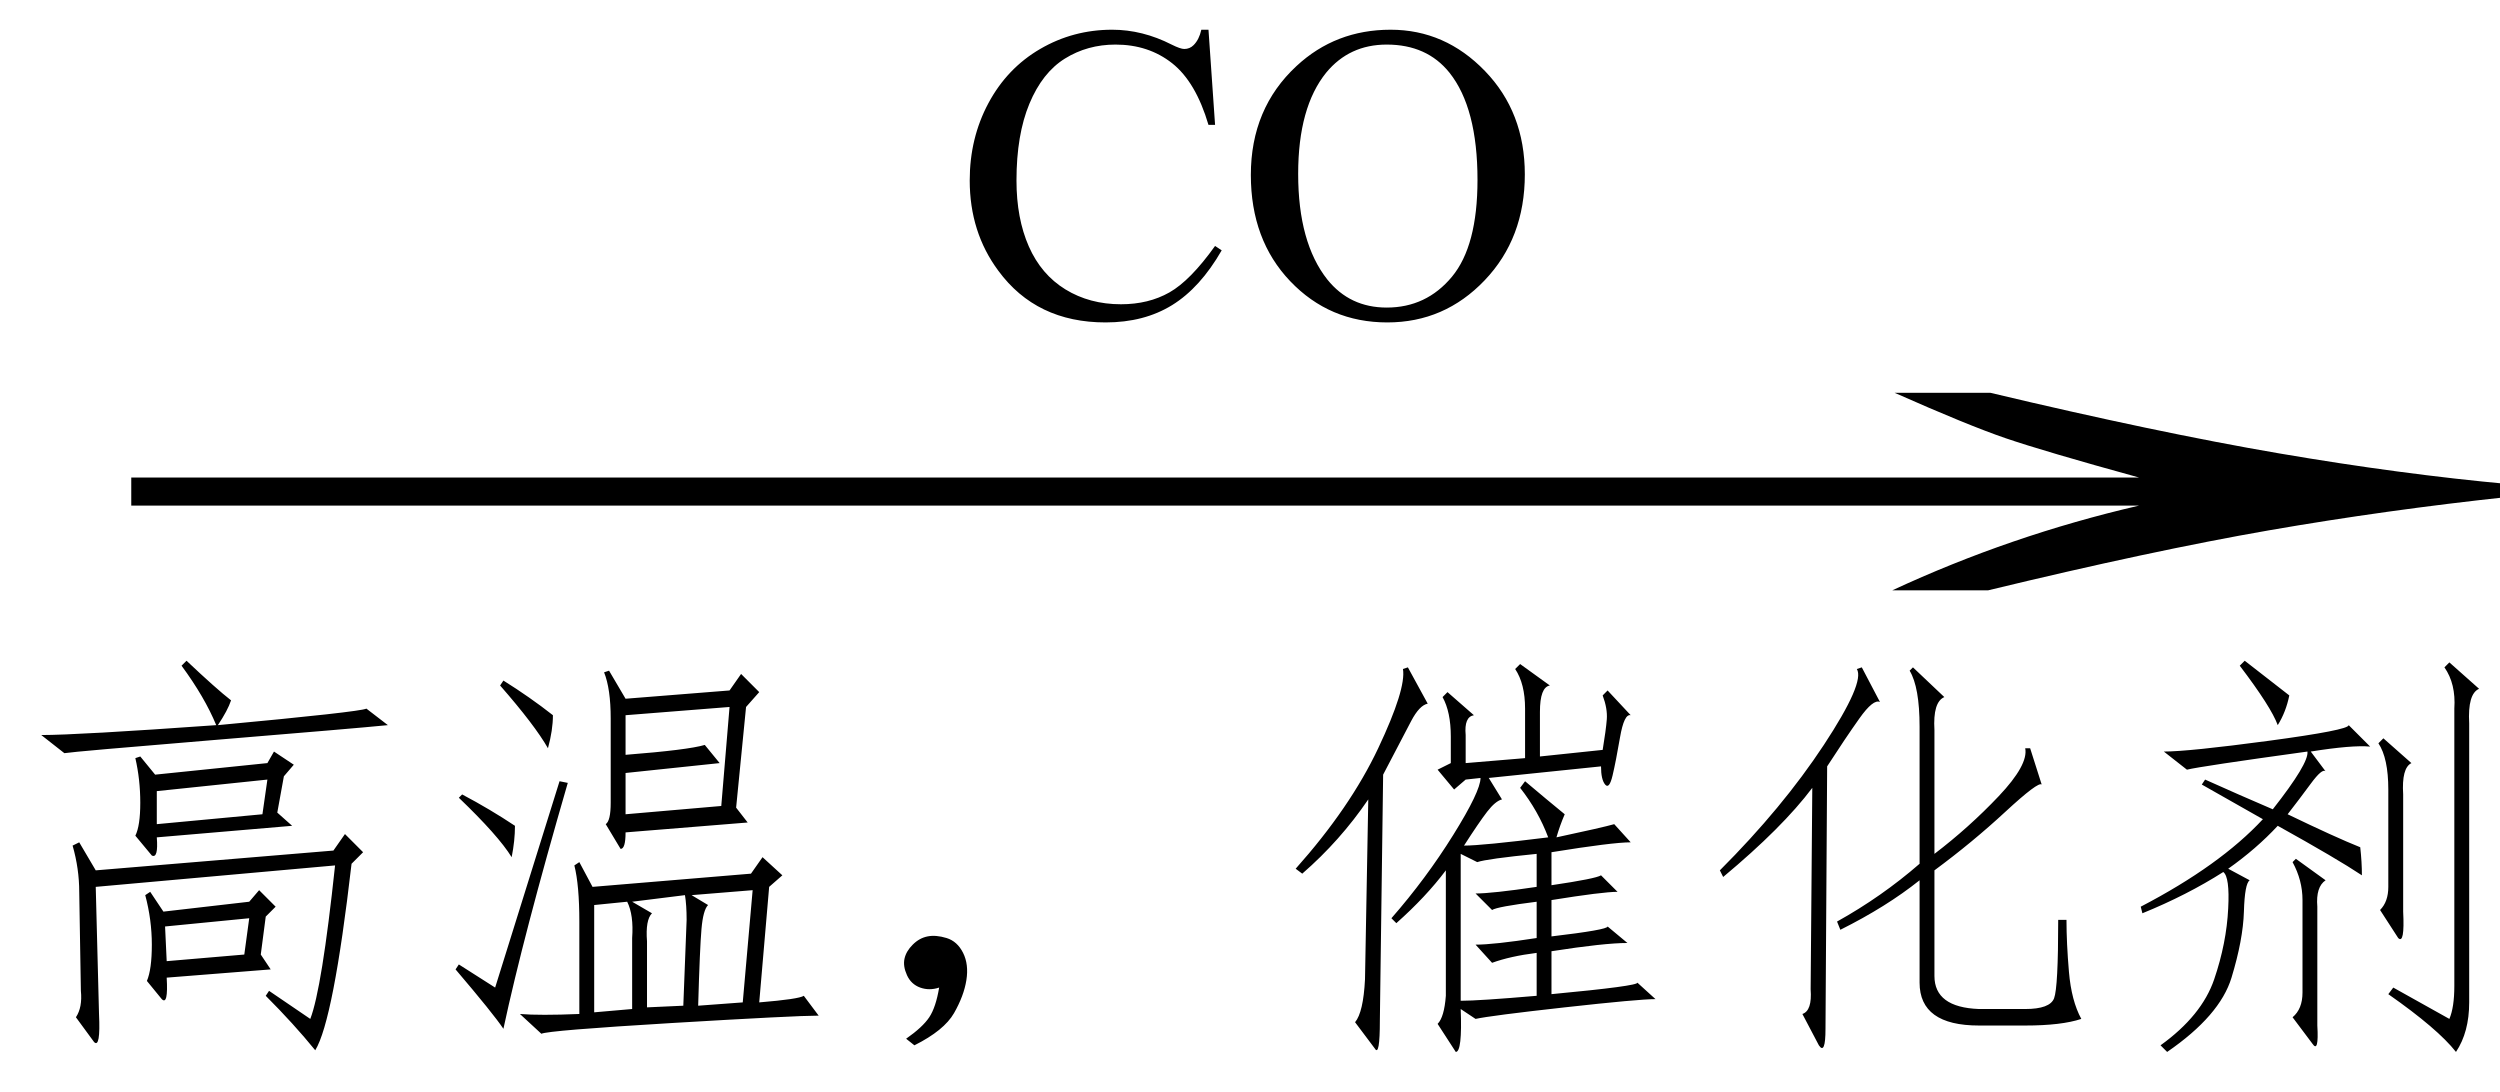
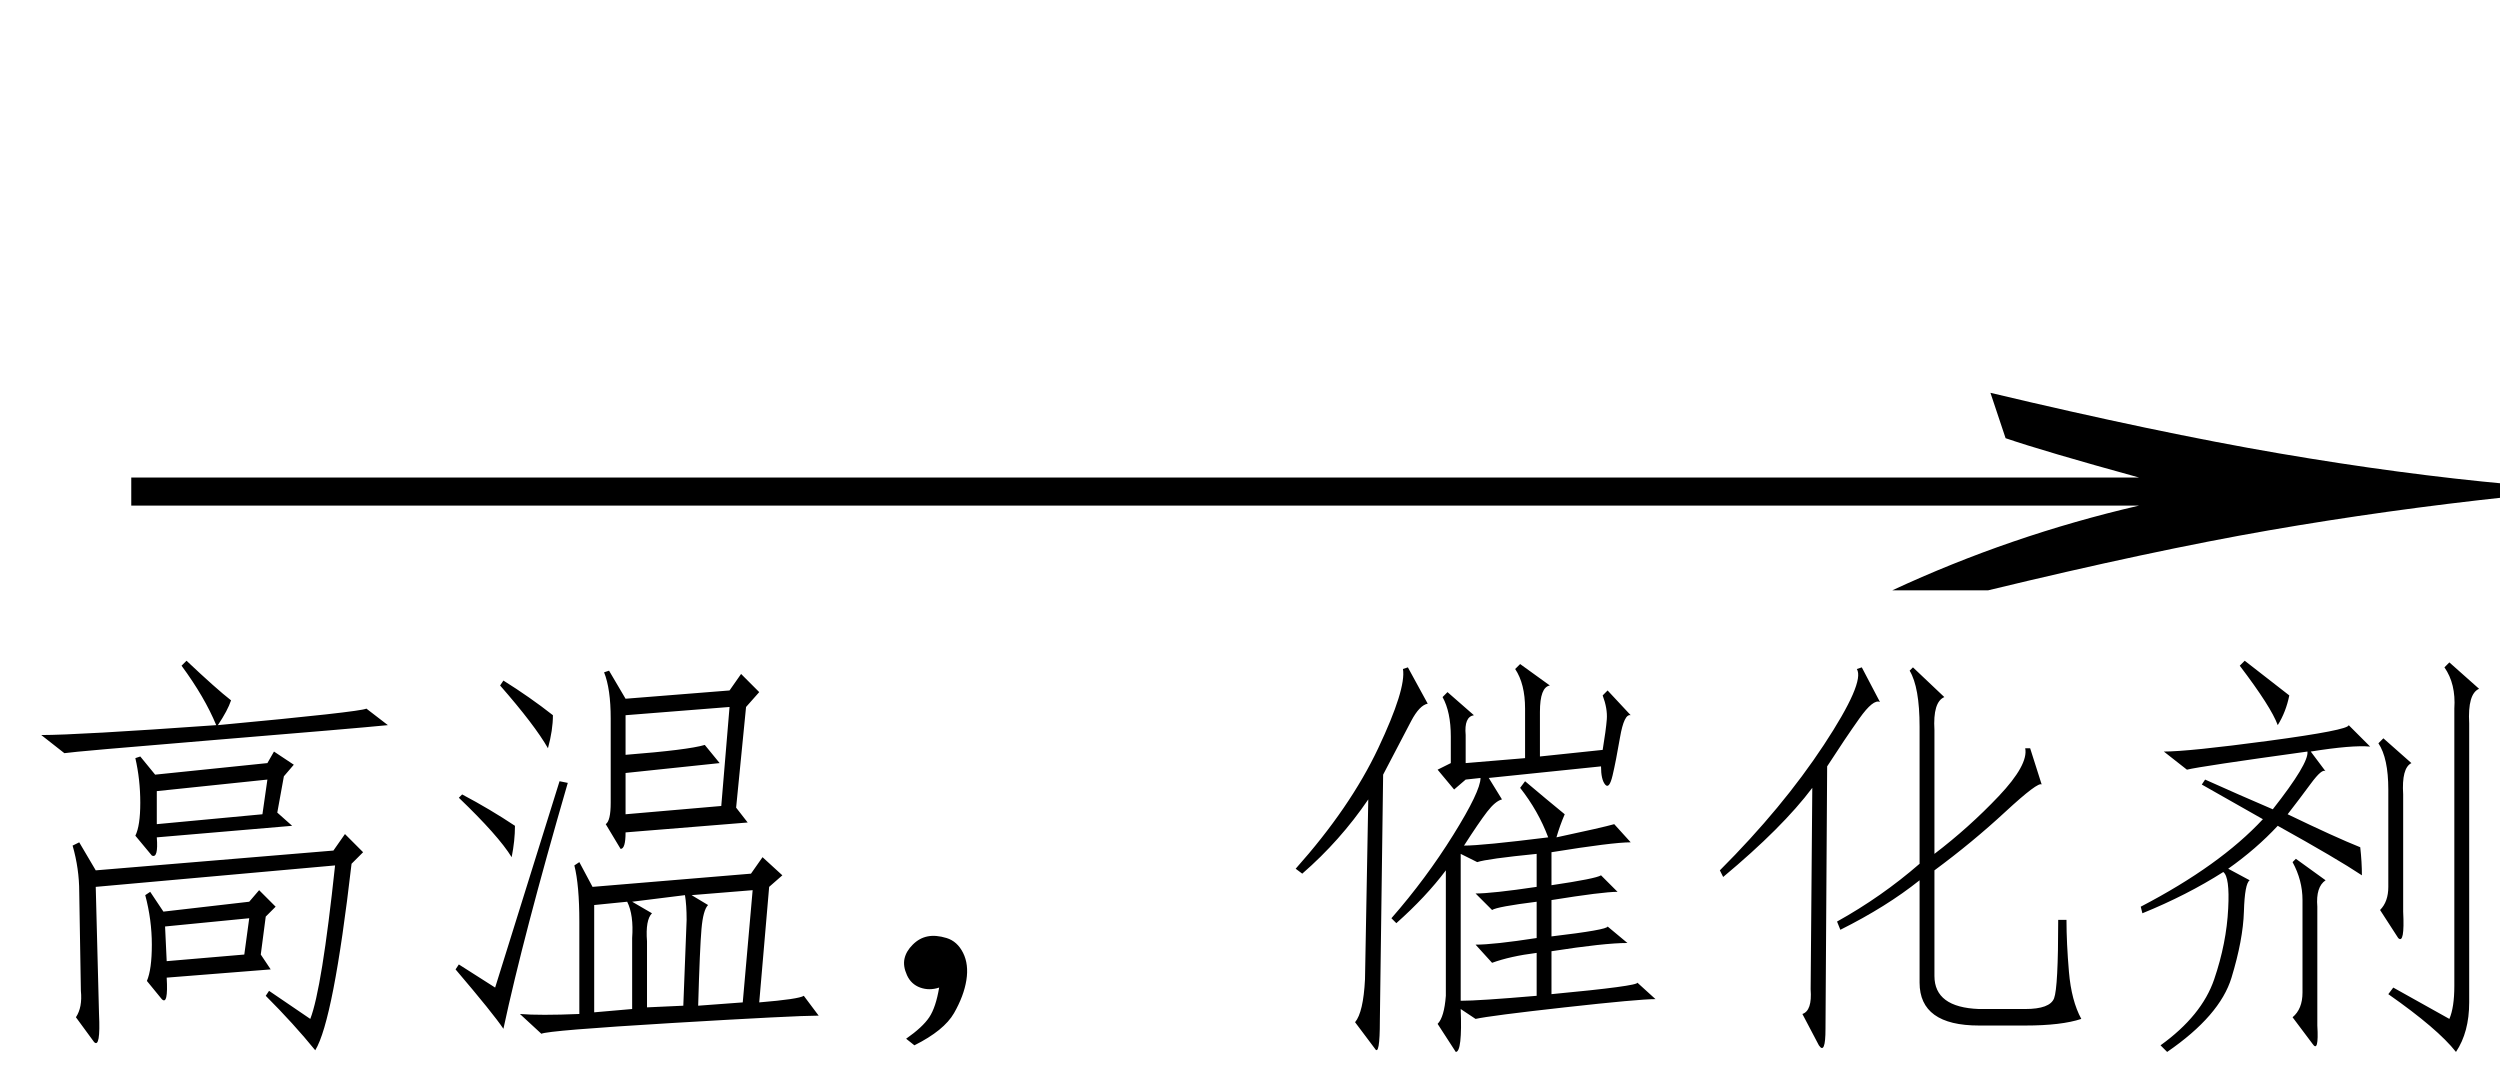
<svg xmlns="http://www.w3.org/2000/svg" stroke-dasharray="none" shape-rendering="auto" font-family="'Dialog'" width="71" text-rendering="auto" fill-opacity="1" contentScriptType="text/ecmascript" color-interpolation="auto" color-rendering="auto" preserveAspectRatio="xMidYMid meet" font-size="12" fill="black" stroke="black" image-rendering="auto" stroke-miterlimit="10" zoomAndPan="magnify" version="1.0" stroke-linecap="square" stroke-linejoin="miter" contentStyleType="text/css" font-style="normal" height="31" stroke-width="1" stroke-dashoffset="0" font-weight="normal" stroke-opacity="1">
  <defs id="genericDefs" />
  <g>
    <g text-rendering="optimizeLegibility" transform="translate(0.866,18) matrix(4.579,0,0,1,0,0)" color-rendering="optimizeQuality" color-interpolation="linearRGB" image-rendering="optimizeQuality">
-       <path d="M12.156 -6.844 Q13.188 -5.719 13.945 -5.125 Q14.703 -4.531 15.375 -4.25 L15.375 -3.891 Q14.609 -3.516 13.883 -2.938 Q13.156 -2.359 12.141 -1.234 L11.547 -1.234 Q12.281 -2.797 13.078 -3.641 L0.625 -3.641 L0.625 -4.438 L13.078 -4.438 Q12.484 -5.188 12.25 -5.555 Q12.016 -5.922 11.562 -6.844 L12.156 -6.844 Z" stroke="none" />
+       <path d="M12.156 -6.844 Q13.188 -5.719 13.945 -5.125 Q14.703 -4.531 15.375 -4.25 L15.375 -3.891 Q14.609 -3.516 13.883 -2.938 Q13.156 -2.359 12.141 -1.234 L11.547 -1.234 Q12.281 -2.797 13.078 -3.641 L0.625 -3.641 L0.625 -4.438 L13.078 -4.438 Q12.484 -5.188 12.25 -5.555 L12.156 -6.844 Z" stroke="none" />
    </g>
    <g text-rendering="optimizeLegibility" transform="translate(0,28.656)" color-rendering="optimizeQuality" color-interpolation="linearRGB" image-rendering="optimizeQuality">
      <path d="M7.641 -0.516 L8.812 0.281 Q9.141 -0.562 9.516 -4.078 L2.719 -3.469 L2.812 0.141 Q2.859 1.125 2.672 0.938 L2.156 0.234 Q2.344 -0.047 2.297 -0.516 L2.25 -3.328 Q2.25 -3.984 2.062 -4.641 L2.25 -4.734 L2.719 -3.938 L9.469 -4.5 L9.797 -4.969 L10.312 -4.453 L9.984 -4.125 Q9.469 0.328 8.953 1.172 Q8.344 0.422 7.547 -0.375 L7.641 -0.516 ZM8.297 -5.203 L4.453 -4.875 Q4.5 -4.266 4.312 -4.359 L3.844 -4.922 Q3.984 -5.203 3.984 -5.859 Q3.984 -6.516 3.844 -7.125 L3.984 -7.172 L4.406 -6.656 L7.594 -6.984 L7.781 -7.312 L8.344 -6.938 L8.062 -6.609 L7.875 -5.578 L8.297 -5.203 ZM4.594 -0.281 L4.172 -0.797 Q4.312 -1.125 4.312 -1.828 Q4.312 -2.531 4.125 -3.234 L4.266 -3.328 L4.641 -2.766 L7.078 -3.047 L7.359 -3.375 L7.828 -2.906 L7.547 -2.625 L7.406 -1.547 L7.688 -1.125 L4.734 -0.891 Q4.781 -0.094 4.594 -0.281 ZM5.297 -9.891 Q6.141 -9.094 6.562 -8.766 Q6.469 -8.484 6.188 -8.062 Q10.219 -8.438 10.406 -8.531 L11.016 -8.062 Q10.078 -7.969 6.094 -7.641 Q2.109 -7.312 1.828 -7.266 L1.172 -7.781 Q2.203 -7.781 6.141 -8.062 Q5.812 -8.859 5.156 -9.75 L5.297 -9.891 ZM7.453 -5.531 L7.594 -6.516 L4.453 -6.188 L4.453 -5.25 L7.453 -5.531 ZM4.688 -2.344 L4.734 -1.359 L6.938 -1.547 L7.078 -2.578 L4.688 -2.344 ZM16.312 -4.078 L16.453 -4.172 L16.828 -3.469 L21.328 -3.844 L21.656 -4.312 L22.219 -3.797 L21.844 -3.469 L21.562 -0.188 Q22.688 -0.281 22.828 -0.375 L23.25 0.188 Q22.594 0.188 19.078 0.398 Q15.562 0.609 15.375 0.703 L14.766 0.141 Q15.328 0.188 16.453 0.141 L16.453 -2.484 Q16.453 -3.516 16.312 -4.078 ZM17.625 -4.547 L17.203 -5.25 Q17.344 -5.344 17.344 -5.859 L17.344 -8.25 Q17.344 -9.094 17.156 -9.562 L17.297 -9.609 L17.766 -8.812 L20.719 -9.047 L21.047 -9.516 L21.562 -9 L21.188 -8.578 L20.906 -5.719 L21.234 -5.297 L17.766 -5.016 Q17.766 -4.547 17.625 -4.547 ZM20.719 -8.578 L17.766 -8.344 L17.766 -7.219 Q19.547 -7.359 20.016 -7.5 L20.438 -6.984 Q19.969 -6.938 17.766 -6.703 L17.766 -5.531 L20.484 -5.766 L20.719 -8.578 ZM21.375 -3.375 L19.641 -3.234 L20.109 -2.953 Q19.969 -2.812 19.922 -2.273 Q19.875 -1.734 19.828 -0.094 L21.094 -0.188 L21.375 -3.375 ZM18.516 -2.719 Q18.328 -2.531 18.375 -1.922 L18.375 -0.047 L19.406 -0.094 L19.5 -2.531 Q19.5 -2.953 19.453 -3.234 L17.953 -3.047 L18.516 -2.719 ZM16.875 0.094 L17.953 0 L17.953 -2.016 Q18 -2.672 17.812 -3.047 L16.875 -2.953 L16.875 0.094 ZM15.891 -6.469 L16.125 -6.422 Q14.859 -2.062 14.297 0.562 Q14.016 0.141 12.938 -1.125 L13.031 -1.266 L14.062 -0.609 L15.891 -6.469 ZM15.562 -7.406 Q15.188 -8.062 14.203 -9.188 L14.297 -9.328 Q15.047 -8.859 15.703 -8.344 Q15.703 -7.922 15.562 -7.406 ZM14.531 -4.312 Q14.156 -4.922 13.031 -6 L13.125 -6.094 Q13.922 -5.672 14.625 -5.203 Q14.625 -4.781 14.531 -4.312 ZM26.133 -0.609 Q25.875 -0.703 25.758 -0.961 Q25.641 -1.219 25.688 -1.43 Q25.734 -1.641 25.922 -1.828 Q26.109 -2.016 26.344 -2.062 Q26.578 -2.109 26.883 -2.016 Q27.188 -1.922 27.352 -1.594 Q27.516 -1.266 27.445 -0.82 Q27.375 -0.375 27.094 0.117 Q26.812 0.609 25.969 1.031 L25.734 0.844 Q26.203 0.516 26.391 0.234 Q26.578 -0.047 26.672 -0.609 Q26.391 -0.516 26.133 -0.609 ZM46.219 -1.875 Q45.562 -1.875 44.062 -1.641 L44.062 -0.422 Q46.547 -0.656 46.5 -0.75 L47.016 -0.281 Q46.547 -0.281 44.438 -0.047 Q42.328 0.188 41.906 0.281 L41.484 0 Q41.531 1.219 41.344 1.219 L40.828 0.422 Q41.016 0.234 41.062 -0.375 L41.062 -3.938 Q40.5 -3.188 39.656 -2.438 L39.516 -2.578 Q40.5 -3.703 41.273 -4.945 Q42.047 -6.188 42.047 -6.562 L41.625 -6.516 L41.297 -6.234 L40.828 -6.797 L41.203 -6.984 L41.203 -7.734 Q41.203 -8.438 40.969 -8.859 L41.109 -9 L41.859 -8.344 Q41.578 -8.297 41.625 -7.781 L41.625 -6.984 L43.312 -7.125 L43.312 -8.531 Q43.312 -9.234 43.031 -9.656 L43.172 -9.797 L44.016 -9.188 Q43.734 -9.141 43.734 -8.438 L43.734 -7.172 L45.516 -7.359 Q45.609 -7.922 45.633 -8.227 Q45.656 -8.531 45.516 -8.906 L45.656 -9.047 L46.312 -8.344 Q46.125 -8.391 46.008 -7.711 Q45.891 -7.031 45.797 -6.633 Q45.703 -6.234 45.586 -6.375 Q45.469 -6.516 45.469 -6.891 L42.281 -6.562 L42.656 -5.953 Q42.469 -5.906 42.234 -5.602 Q42 -5.297 41.578 -4.641 Q42.094 -4.641 43.969 -4.875 Q43.688 -5.625 43.172 -6.281 L43.312 -6.469 Q43.922 -5.953 44.438 -5.531 Q44.297 -5.203 44.203 -4.875 Q45.516 -5.156 45.844 -5.25 L46.312 -4.734 Q45.797 -4.734 44.062 -4.453 L44.062 -3.516 Q45.328 -3.703 45.469 -3.797 L45.938 -3.328 Q45.516 -3.328 44.062 -3.094 L44.062 -2.062 Q45.656 -2.25 45.656 -2.344 L46.219 -1.875 ZM41.484 -0.234 Q42 -0.234 43.641 -0.375 L43.641 -1.594 Q42.891 -1.5 42.375 -1.312 L41.906 -1.828 Q42.422 -1.828 43.641 -2.016 L43.641 -3.047 Q42.516 -2.906 42.375 -2.812 L41.906 -3.281 Q42.375 -3.281 43.641 -3.469 L43.641 -4.406 Q42.234 -4.266 41.953 -4.172 L41.484 -4.406 L41.484 -0.234 ZM39.047 1.125 L38.484 0.375 Q38.719 0.094 38.766 -0.844 L38.859 -5.953 Q38.062 -4.781 36.984 -3.844 L36.797 -3.984 Q38.344 -5.719 39.141 -7.406 Q39.938 -9.094 39.844 -9.656 L39.984 -9.703 L40.547 -8.672 Q40.312 -8.625 40.078 -8.18 Q39.844 -7.734 39.281 -6.656 L39.188 0.328 Q39.188 1.359 39.047 1.125 ZM54.938 -0.938 Q54.938 -0.047 56.203 0 L57.516 0 Q58.219 0 58.336 -0.305 Q58.453 -0.609 58.453 -2.531 L58.688 -2.531 Q58.688 -1.875 58.758 -1.055 Q58.828 -0.234 59.109 0.281 Q58.547 0.469 57.516 0.469 L56.203 0.469 Q54.516 0.469 54.516 -0.75 L54.516 -3.656 Q53.578 -2.906 52.266 -2.25 L52.172 -2.484 Q53.438 -3.188 54.516 -4.125 L54.516 -8.016 Q54.516 -9.141 54.234 -9.609 L54.328 -9.703 L55.219 -8.859 Q54.891 -8.719 54.938 -7.922 L54.938 -4.406 Q55.922 -5.156 56.766 -6.047 Q57.609 -6.938 57.516 -7.406 L57.656 -7.406 L57.984 -6.375 Q57.891 -6.469 56.953 -5.602 Q56.016 -4.734 54.938 -3.938 L54.938 -0.938 ZM51.844 0.562 Q51.844 1.312 51.656 1.031 L51.188 0.141 Q51.469 0.047 51.422 -0.562 L51.469 -6.281 Q50.625 -5.156 48.938 -3.75 L48.844 -3.938 Q50.625 -5.719 51.797 -7.5 Q52.969 -9.281 52.734 -9.656 L52.875 -9.703 L53.391 -8.719 Q53.203 -8.812 52.805 -8.25 Q52.406 -7.688 51.891 -6.891 L51.844 0.562 ZM60.797 -2.906 Q63.047 -4.078 64.266 -5.391 L62.531 -6.375 L62.625 -6.516 Q63.562 -6.094 64.547 -5.672 Q65.578 -6.984 65.531 -7.312 Q62.484 -6.891 62.109 -6.797 L61.453 -7.312 Q62.156 -7.312 64.43 -7.617 Q66.703 -7.922 66.703 -8.062 L67.312 -7.453 Q66.797 -7.5 65.625 -7.312 L66.047 -6.75 Q65.953 -6.844 65.625 -6.398 Q65.297 -5.953 64.969 -5.531 Q66.328 -4.875 67.031 -4.594 Q67.078 -4.172 67.078 -3.797 Q66.375 -4.266 64.688 -5.203 Q64.078 -4.547 63.281 -3.984 L63.891 -3.656 Q63.75 -3.562 63.727 -2.766 Q63.703 -1.969 63.375 -0.891 Q63.047 0.188 61.547 1.219 L61.359 1.031 Q62.531 0.188 62.883 -0.844 Q63.234 -1.875 63.281 -2.859 Q63.328 -3.75 63.141 -3.891 Q62.109 -3.234 60.844 -2.719 L60.797 -2.906 ZM70.125 -0.188 Q70.125 0.656 69.75 1.219 Q69.234 0.562 67.828 -0.422 L67.969 -0.609 L69.562 0.281 Q69.703 -0.047 69.703 -0.656 L69.703 -8.531 Q69.75 -9.234 69.422 -9.703 L69.562 -9.844 L70.406 -9.094 Q70.078 -8.953 70.125 -8.109 L70.125 -0.188 ZM68.25 -2.766 Q68.297 -1.828 68.109 -2.016 L67.594 -2.812 Q67.828 -3.047 67.828 -3.469 L67.828 -6.234 Q67.828 -7.125 67.547 -7.547 L67.688 -7.688 L68.484 -6.984 Q68.203 -6.844 68.25 -6.094 L68.25 -2.766 ZM65.812 0.469 Q65.859 1.266 65.672 0.984 L65.109 0.234 Q65.391 0 65.391 -0.469 L65.391 -3.094 Q65.391 -3.656 65.109 -4.172 L65.203 -4.266 L66.047 -3.656 Q65.766 -3.469 65.812 -2.906 L65.812 0.469 ZM64.688 -8.062 Q64.5 -8.578 63.609 -9.75 L63.75 -9.891 L65.016 -8.906 Q64.922 -8.438 64.688 -8.062 Z" stroke="none" />
    </g>
    <g text-rendering="optimizeLegibility" transform="translate(27.102,8.969)" color-rendering="optimizeQuality" color-interpolation="linearRGB" image-rendering="optimizeQuality">
-       <path d="M7.219 -8.125 L7.406 -5.422 L7.219 -5.422 Q6.859 -6.641 6.188 -7.172 Q5.516 -7.703 4.578 -7.703 Q3.781 -7.703 3.141 -7.305 Q2.5 -6.906 2.133 -6.023 Q1.766 -5.141 1.766 -3.844 Q1.766 -2.766 2.117 -1.969 Q2.469 -1.172 3.156 -0.75 Q3.844 -0.328 4.734 -0.328 Q5.516 -0.328 6.109 -0.664 Q6.703 -1 7.406 -1.984 L7.594 -1.859 Q6.984 -0.797 6.188 -0.305 Q5.391 0.188 4.297 0.188 Q2.328 0.188 1.25 -1.281 Q0.438 -2.375 0.438 -3.844 Q0.438 -5.047 0.969 -6.039 Q1.5 -7.031 2.438 -7.578 Q3.375 -8.125 4.484 -8.125 Q5.344 -8.125 6.172 -7.703 Q6.422 -7.578 6.531 -7.578 Q6.688 -7.578 6.797 -7.688 Q6.953 -7.844 7.016 -8.125 L7.219 -8.125 ZM12.391 -8.125 Q13.938 -8.125 15.07 -6.953 Q16.203 -5.781 16.203 -4.016 Q16.203 -2.203 15.062 -1.008 Q13.922 0.188 12.297 0.188 Q10.656 0.188 9.539 -0.984 Q8.422 -2.156 8.422 -4 Q8.422 -5.891 9.719 -7.094 Q10.828 -8.125 12.391 -8.125 ZM12.281 -7.703 Q11.219 -7.703 10.562 -6.906 Q9.766 -5.922 9.766 -4.031 Q9.766 -2.078 10.594 -1.031 Q11.234 -0.234 12.281 -0.234 Q13.406 -0.234 14.133 -1.109 Q14.859 -1.984 14.859 -3.859 Q14.859 -5.906 14.062 -6.906 Q13.422 -7.703 12.281 -7.703 Z" stroke="none" />
-     </g>
+       </g>
  </g>
</svg>